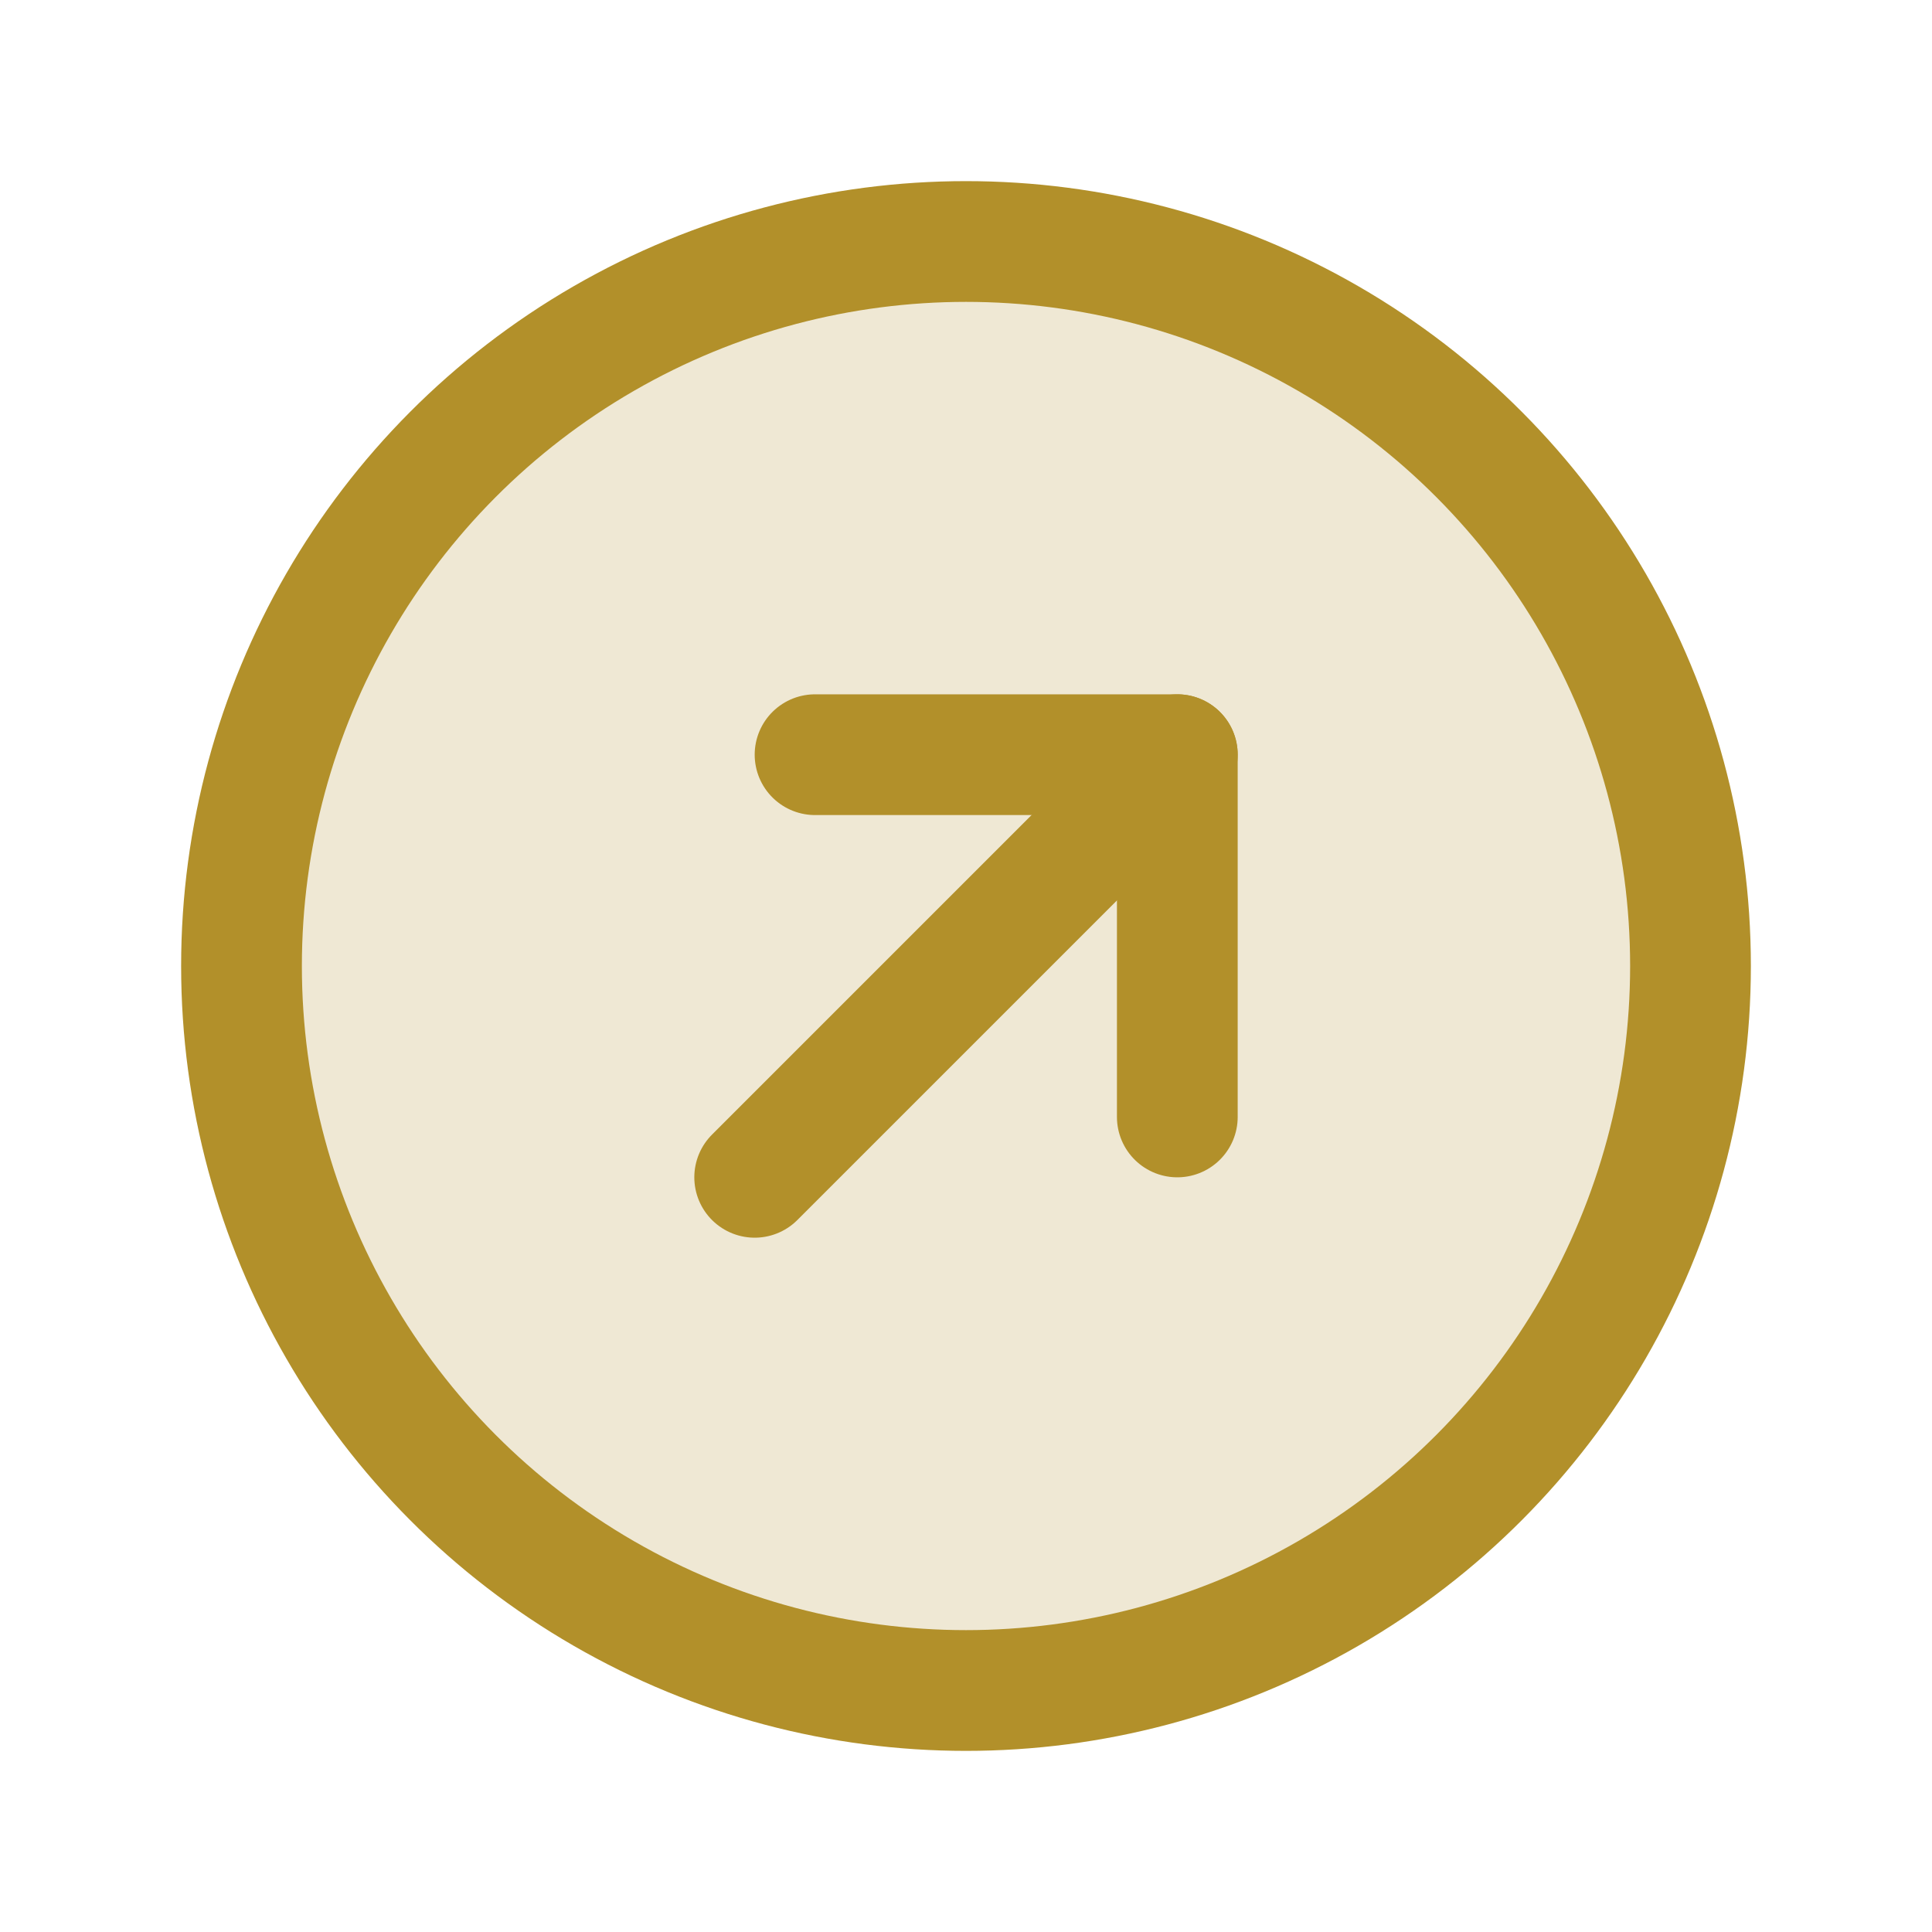
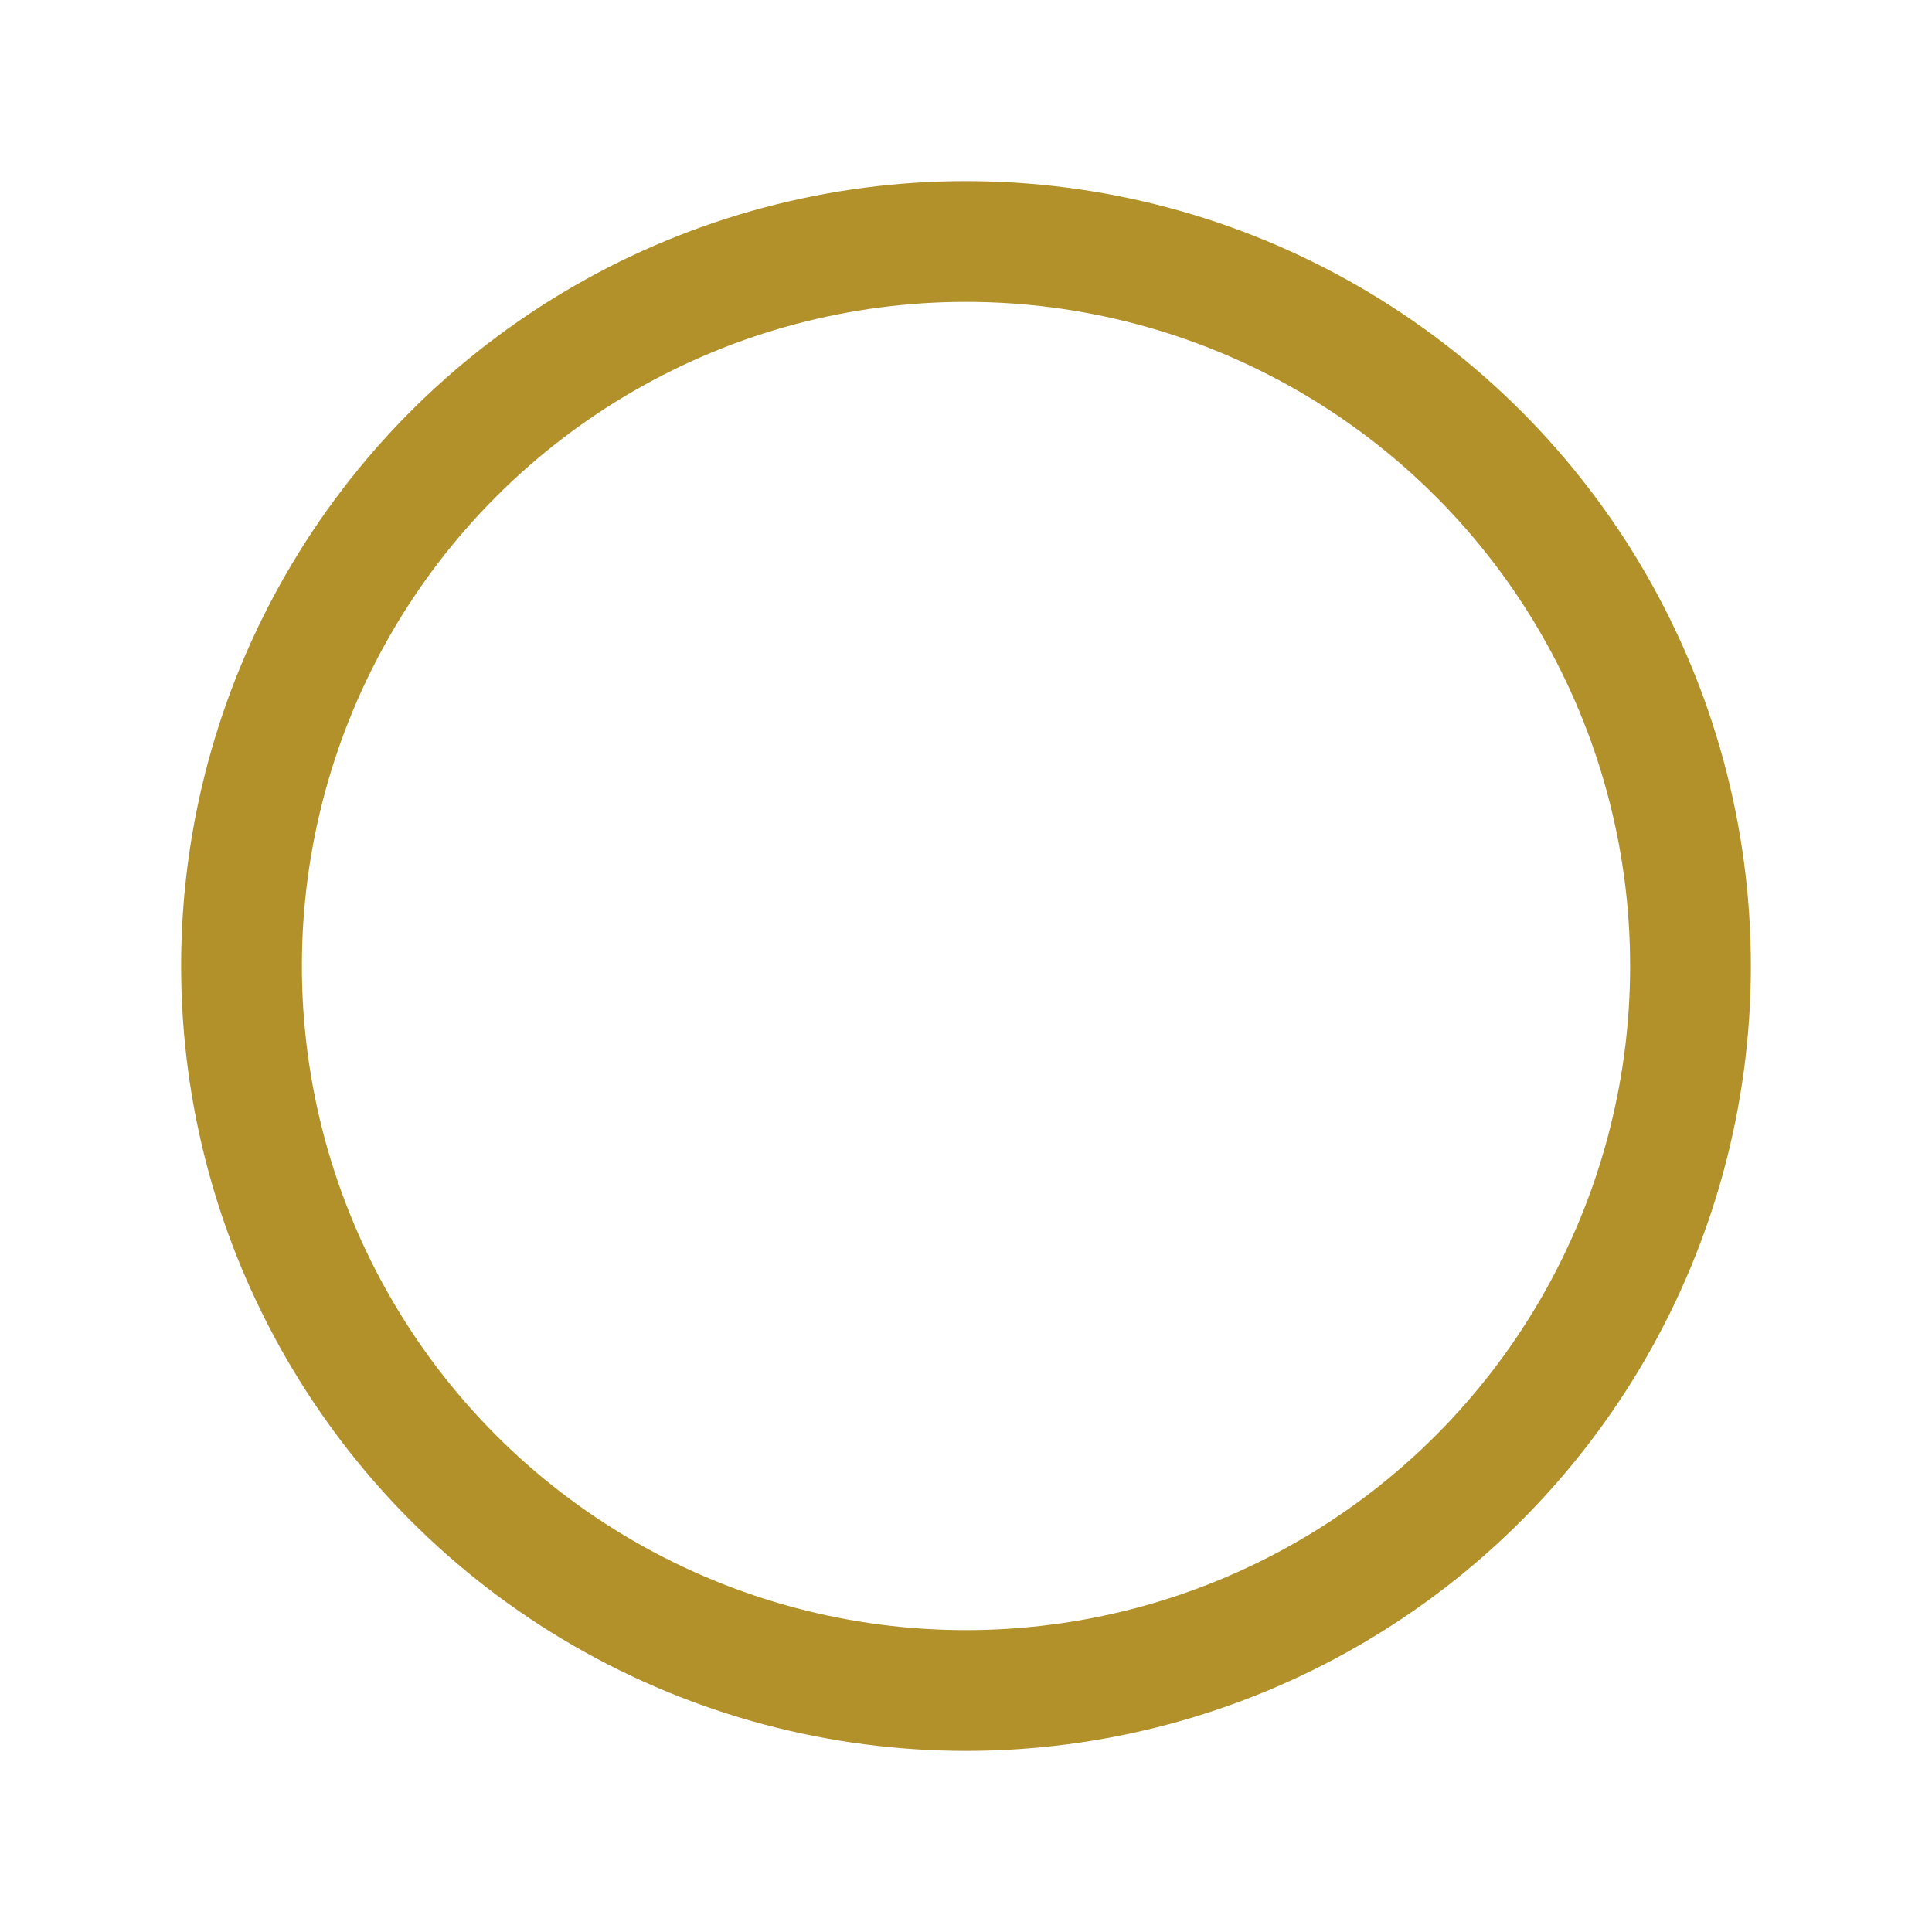
<svg xmlns="http://www.w3.org/2000/svg" viewBox="0 0 256 256">
  <rect fill="none" height="256" width="256" />
-   <circle cx="128" cy="128" opacity="0.2" r="96" fill="#b2902a" original-fill="#b7f1b7" />
  <circle cx="128" cy="128" fill="none" r="96" stroke="#b2902a" stroke-miterlimit="10" stroke-width="16px" stroke-linecap="butt" original-stroke="#b7f1b7" />
-   <polyline fill="none" points="108 100 156 100 156 148" stroke="#b2902a" stroke-linecap="round" stroke-linejoin="round" stroke-width="16px" original-stroke="#b7f1b7" />
-   <line fill="none" stroke="#b2902a" stroke-linecap="round" stroke-linejoin="round" stroke-width="16px" x1="100" x2="156" y1="156" y2="100" original-stroke="#b7f1b7" />
</svg>